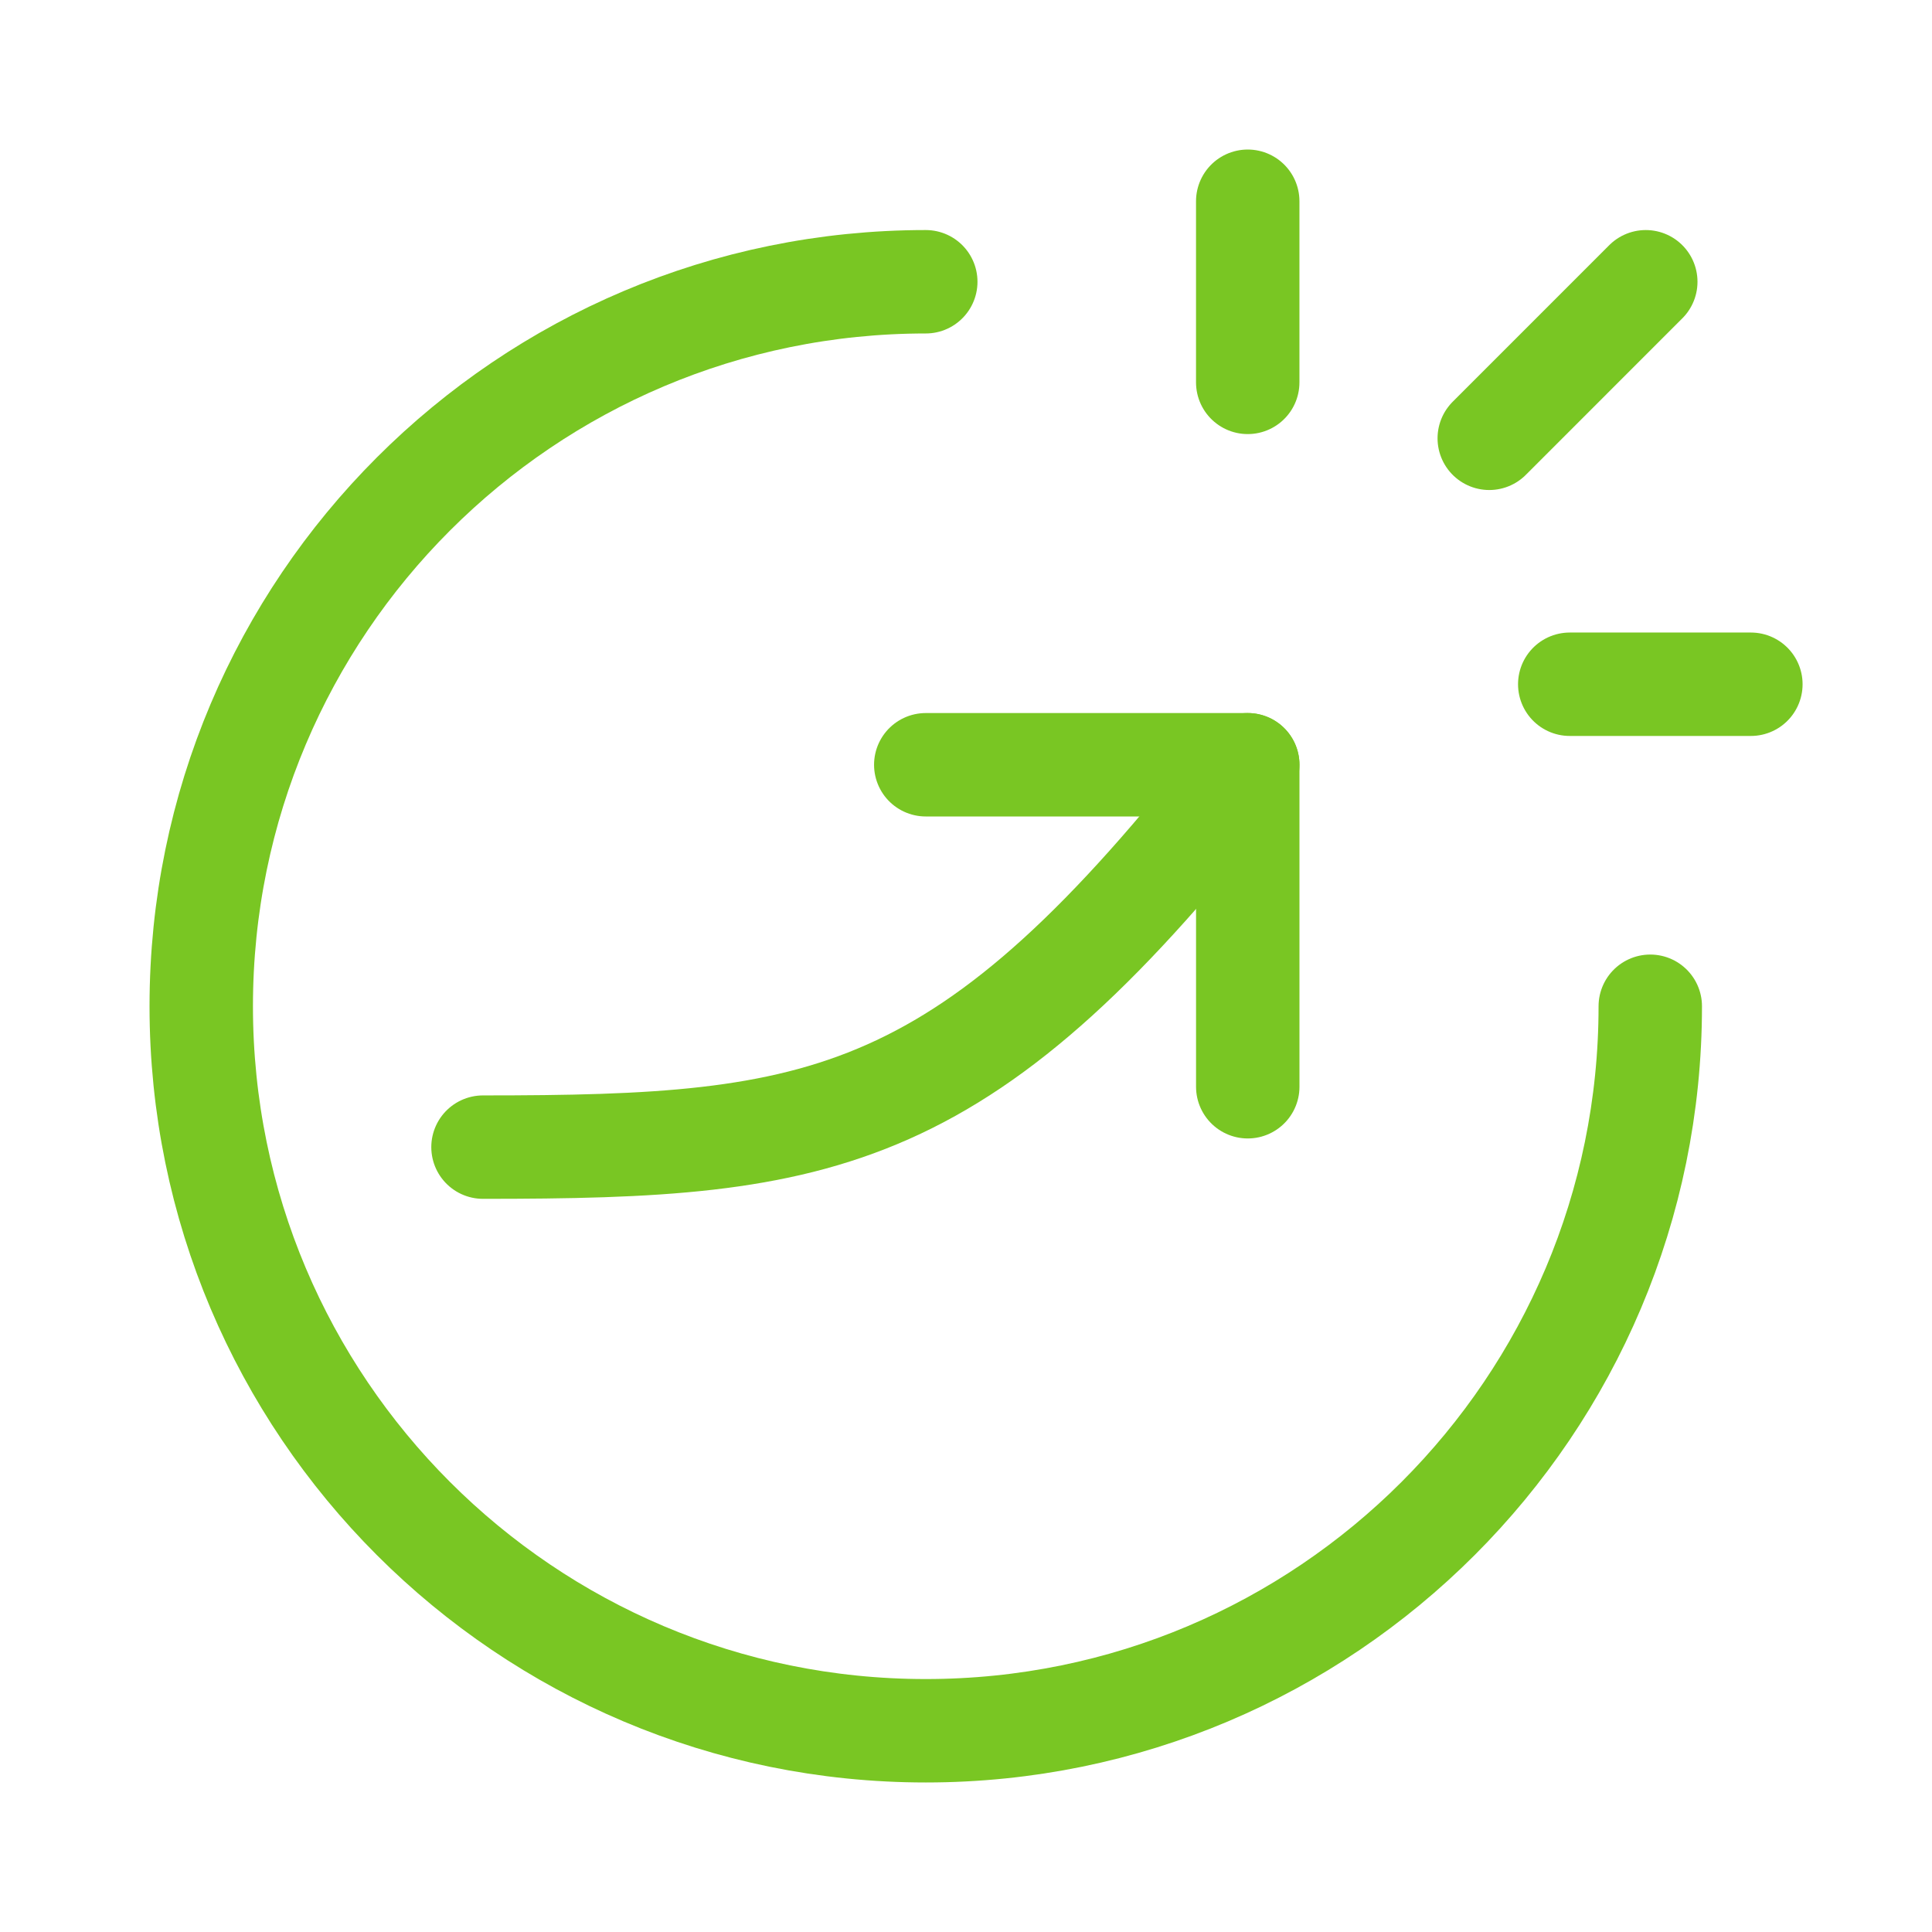
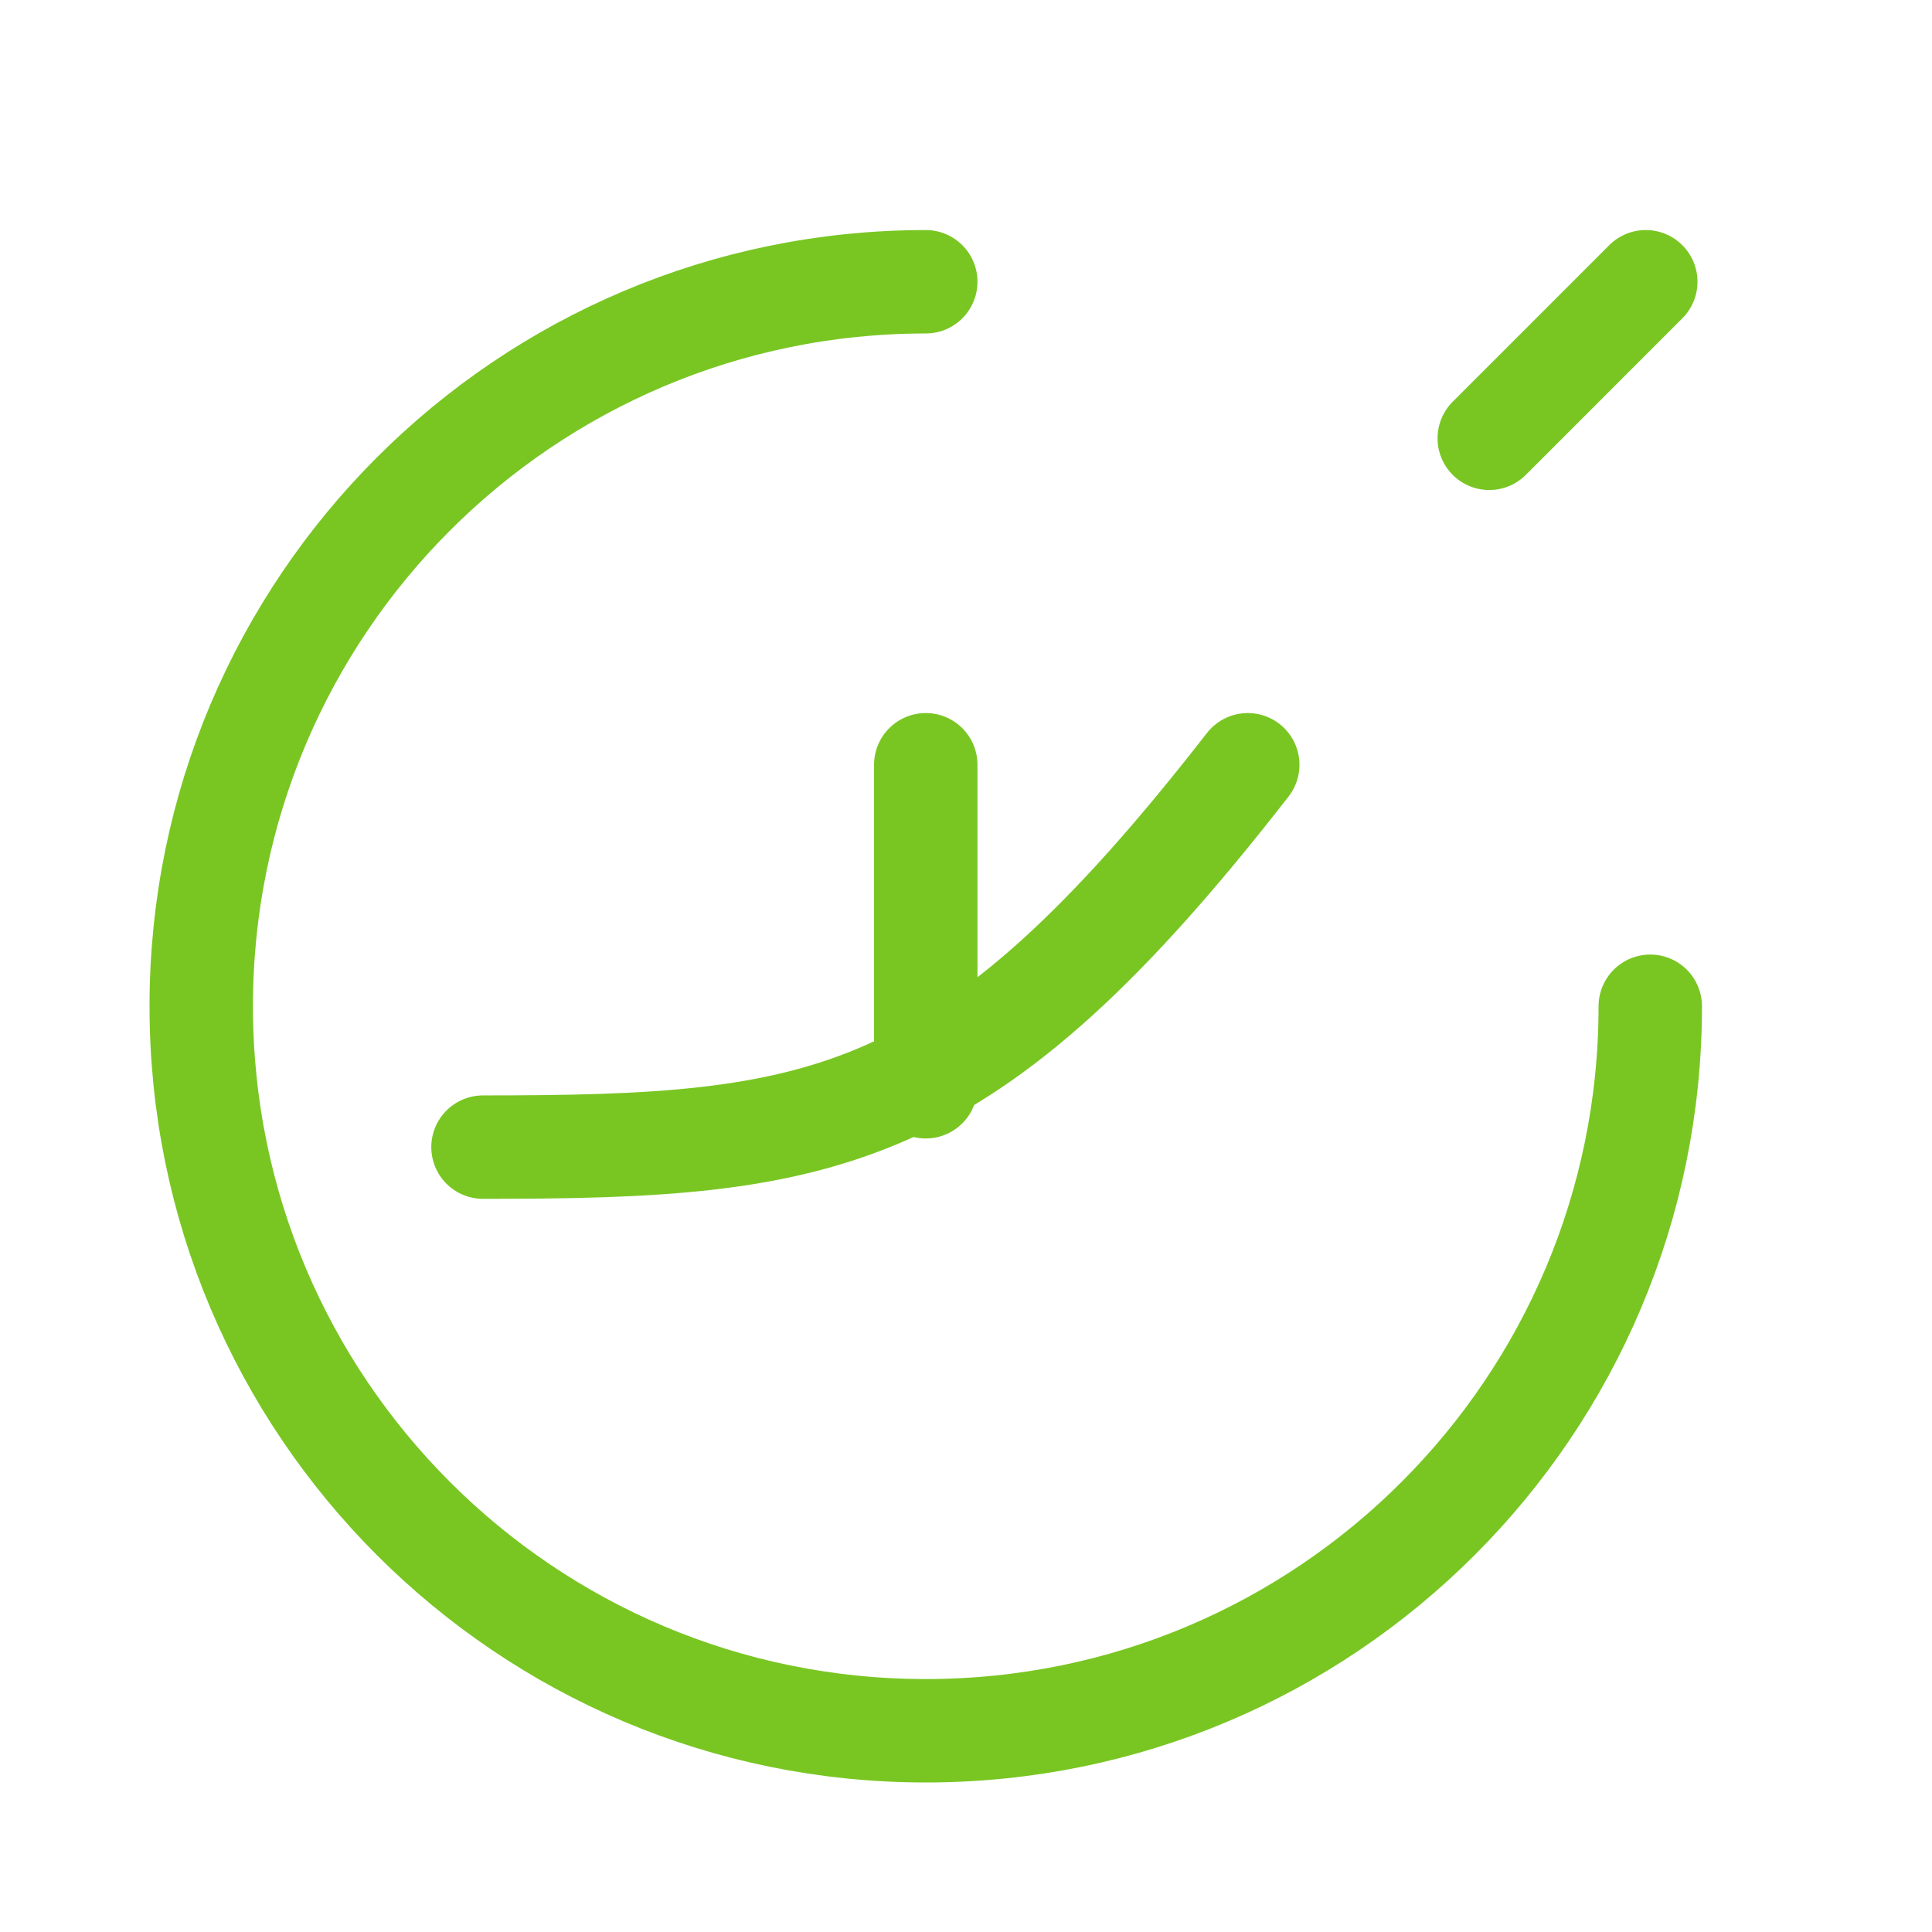
<svg xmlns="http://www.w3.org/2000/svg" width="68" height="68" viewBox="0 0 68 68" fill="none">
  <g id="Frame">
    <path id="Vector" d="M58.084 35.417C58.084 49.5 46.667 60.917 32.584 60.917C18.5 60.917 7.083 49.5 7.083 35.417C7.083 21.334 18.5 9.917 32.584 9.917" stroke="#79C623" stroke-width="3.64" stroke-linecap="round" stroke-linejoin="round" />
    <path id="Vector_2" d="M17 40.375C29.042 40.375 34 39.667 43.917 26.917" stroke="#79C623" stroke-width="3.64" stroke-linecap="round" stroke-linejoin="round" />
-     <path id="Vector_3" d="M32.584 26.917H43.917V38.25" stroke="#79C623" stroke-width="3.64" stroke-linecap="round" stroke-linejoin="round" />
-     <path id="Vector_4" d="M43.916 7.083V13.458" stroke="#79C623" stroke-width="3.64" stroke-linecap="round" stroke-linejoin="round" />
-     <path id="Vector_5" d="M61.625 24.083H55.25" stroke="#79C623" stroke-width="3.64" stroke-linecap="round" stroke-linejoin="round" />
+     <path id="Vector_3" d="M32.584 26.917V38.25" stroke="#79C623" stroke-width="3.64" stroke-linecap="round" stroke-linejoin="round" />
    <path id="Vector_6" d="M57.926 9.917L52.417 15.427" stroke="#79C623" stroke-width="3.64" stroke-linecap="round" stroke-linejoin="round" />
  </g>
</svg>